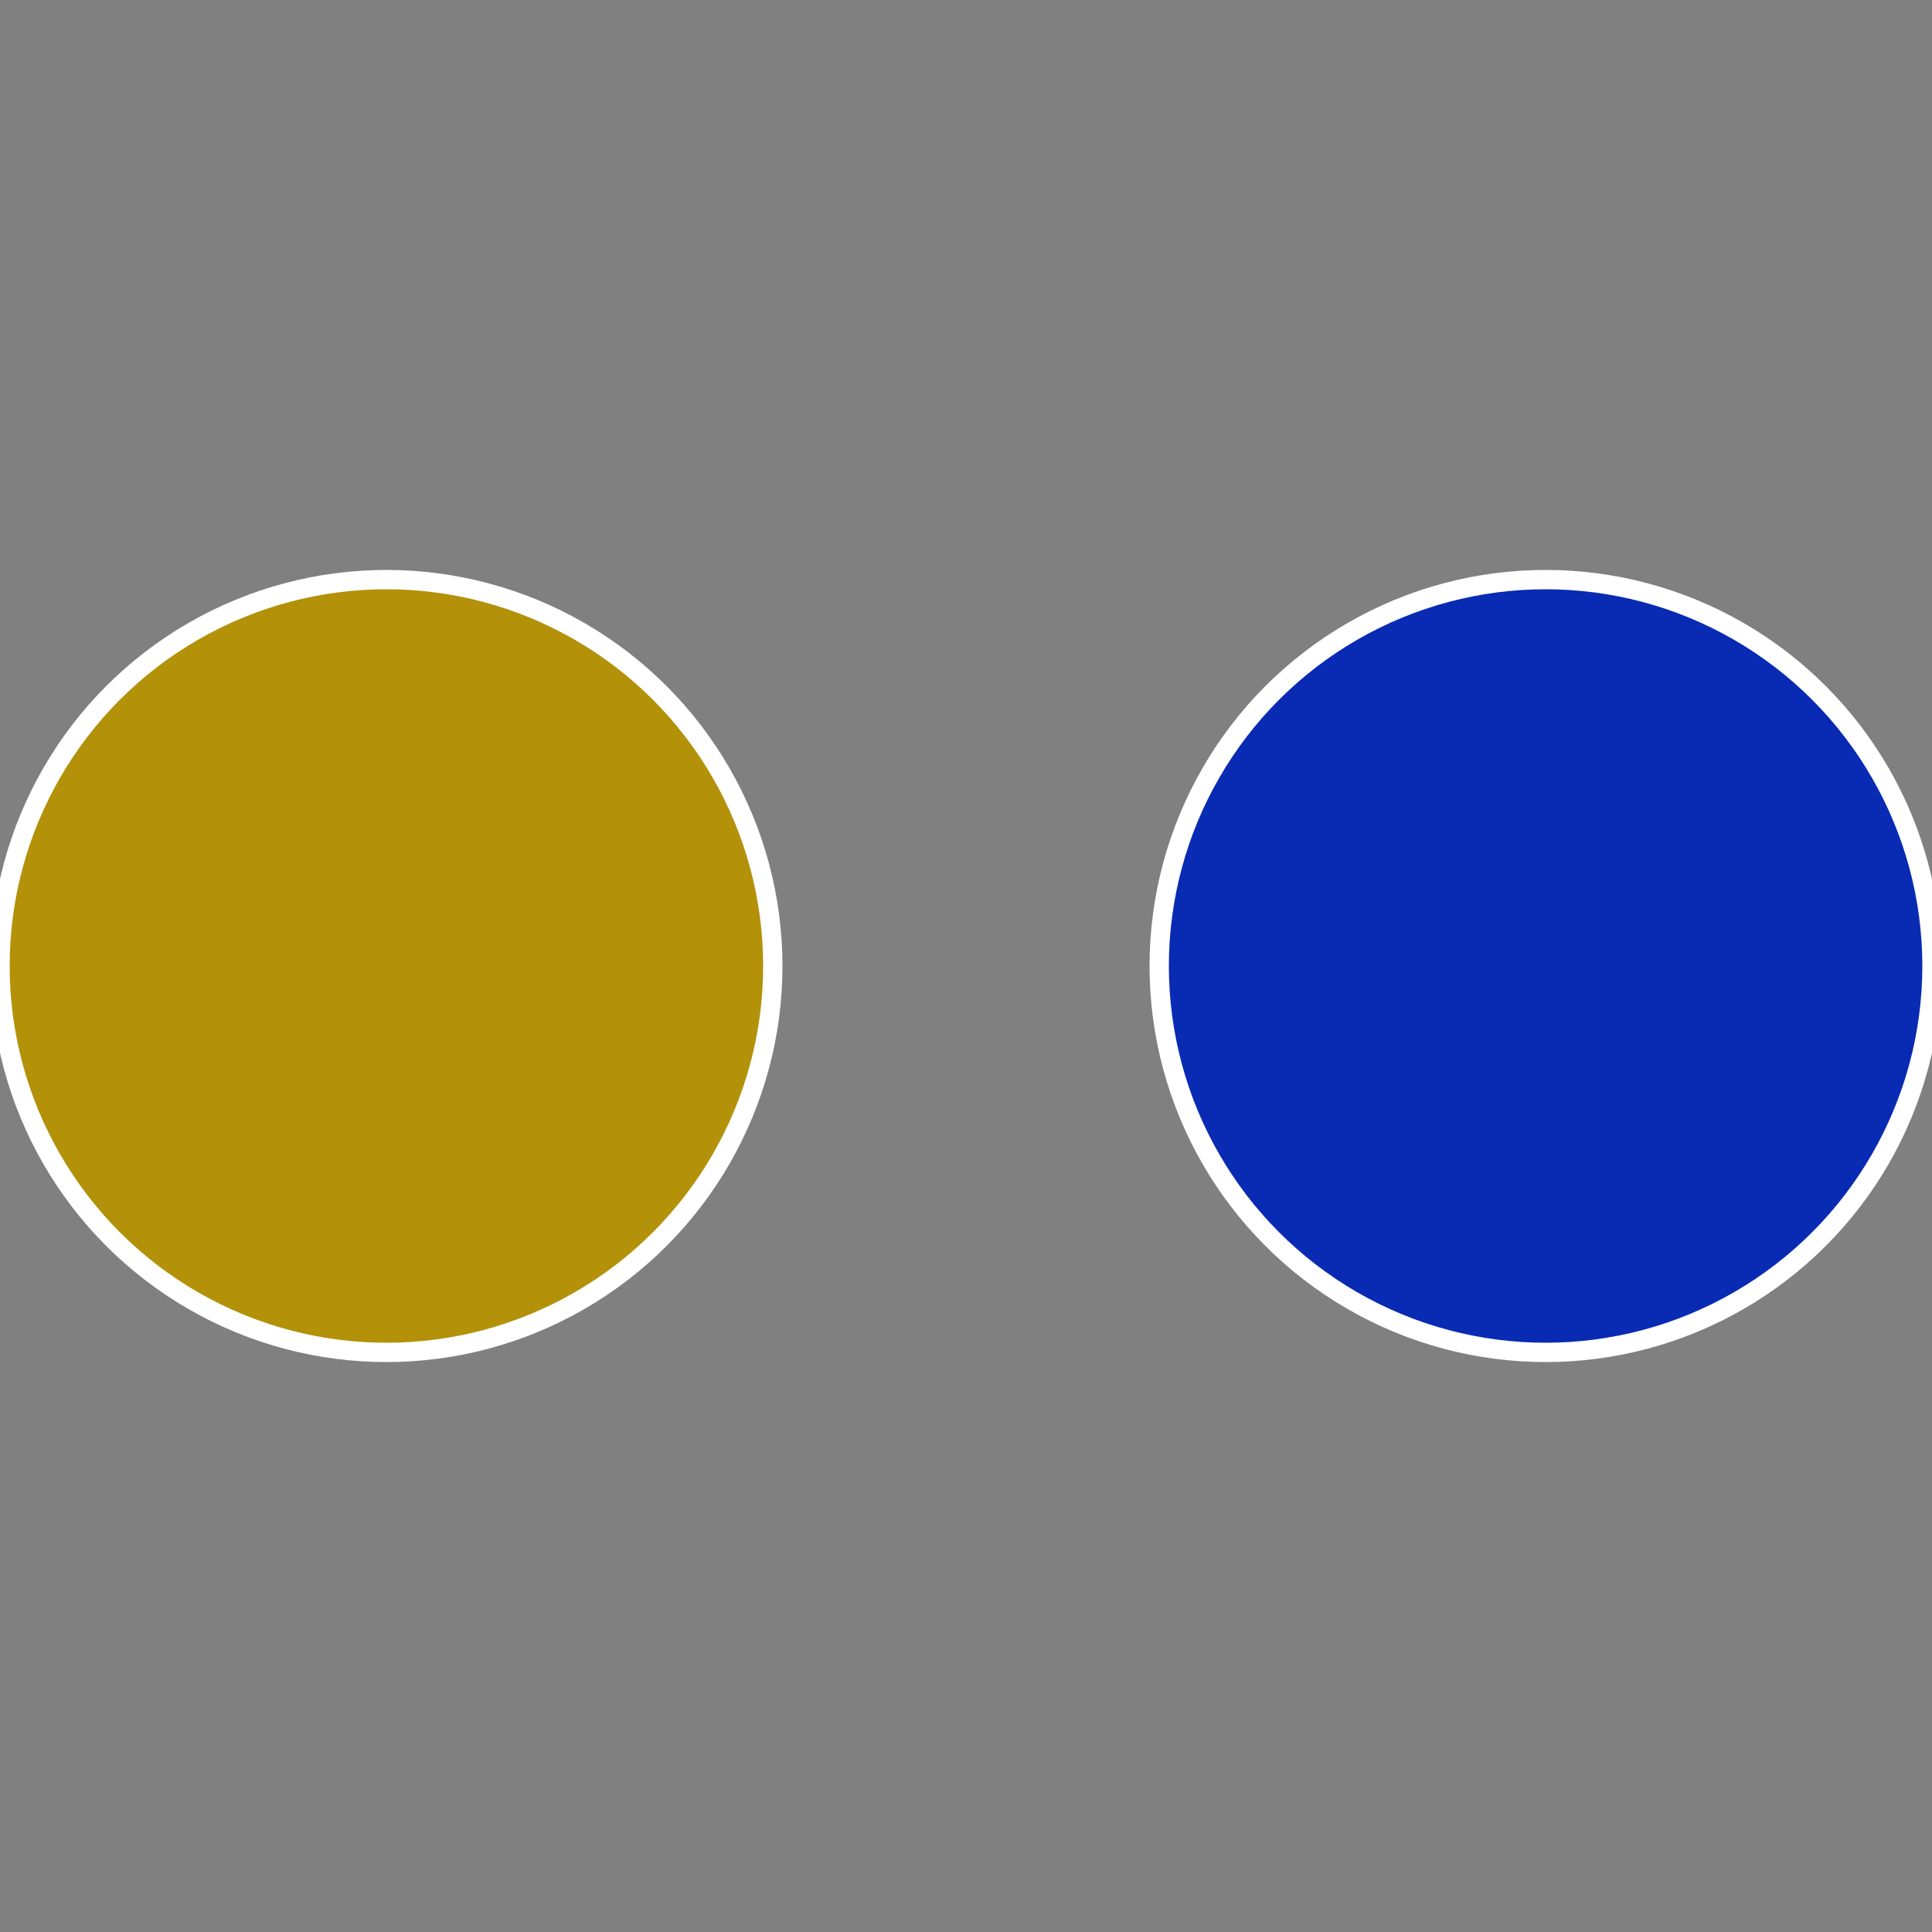
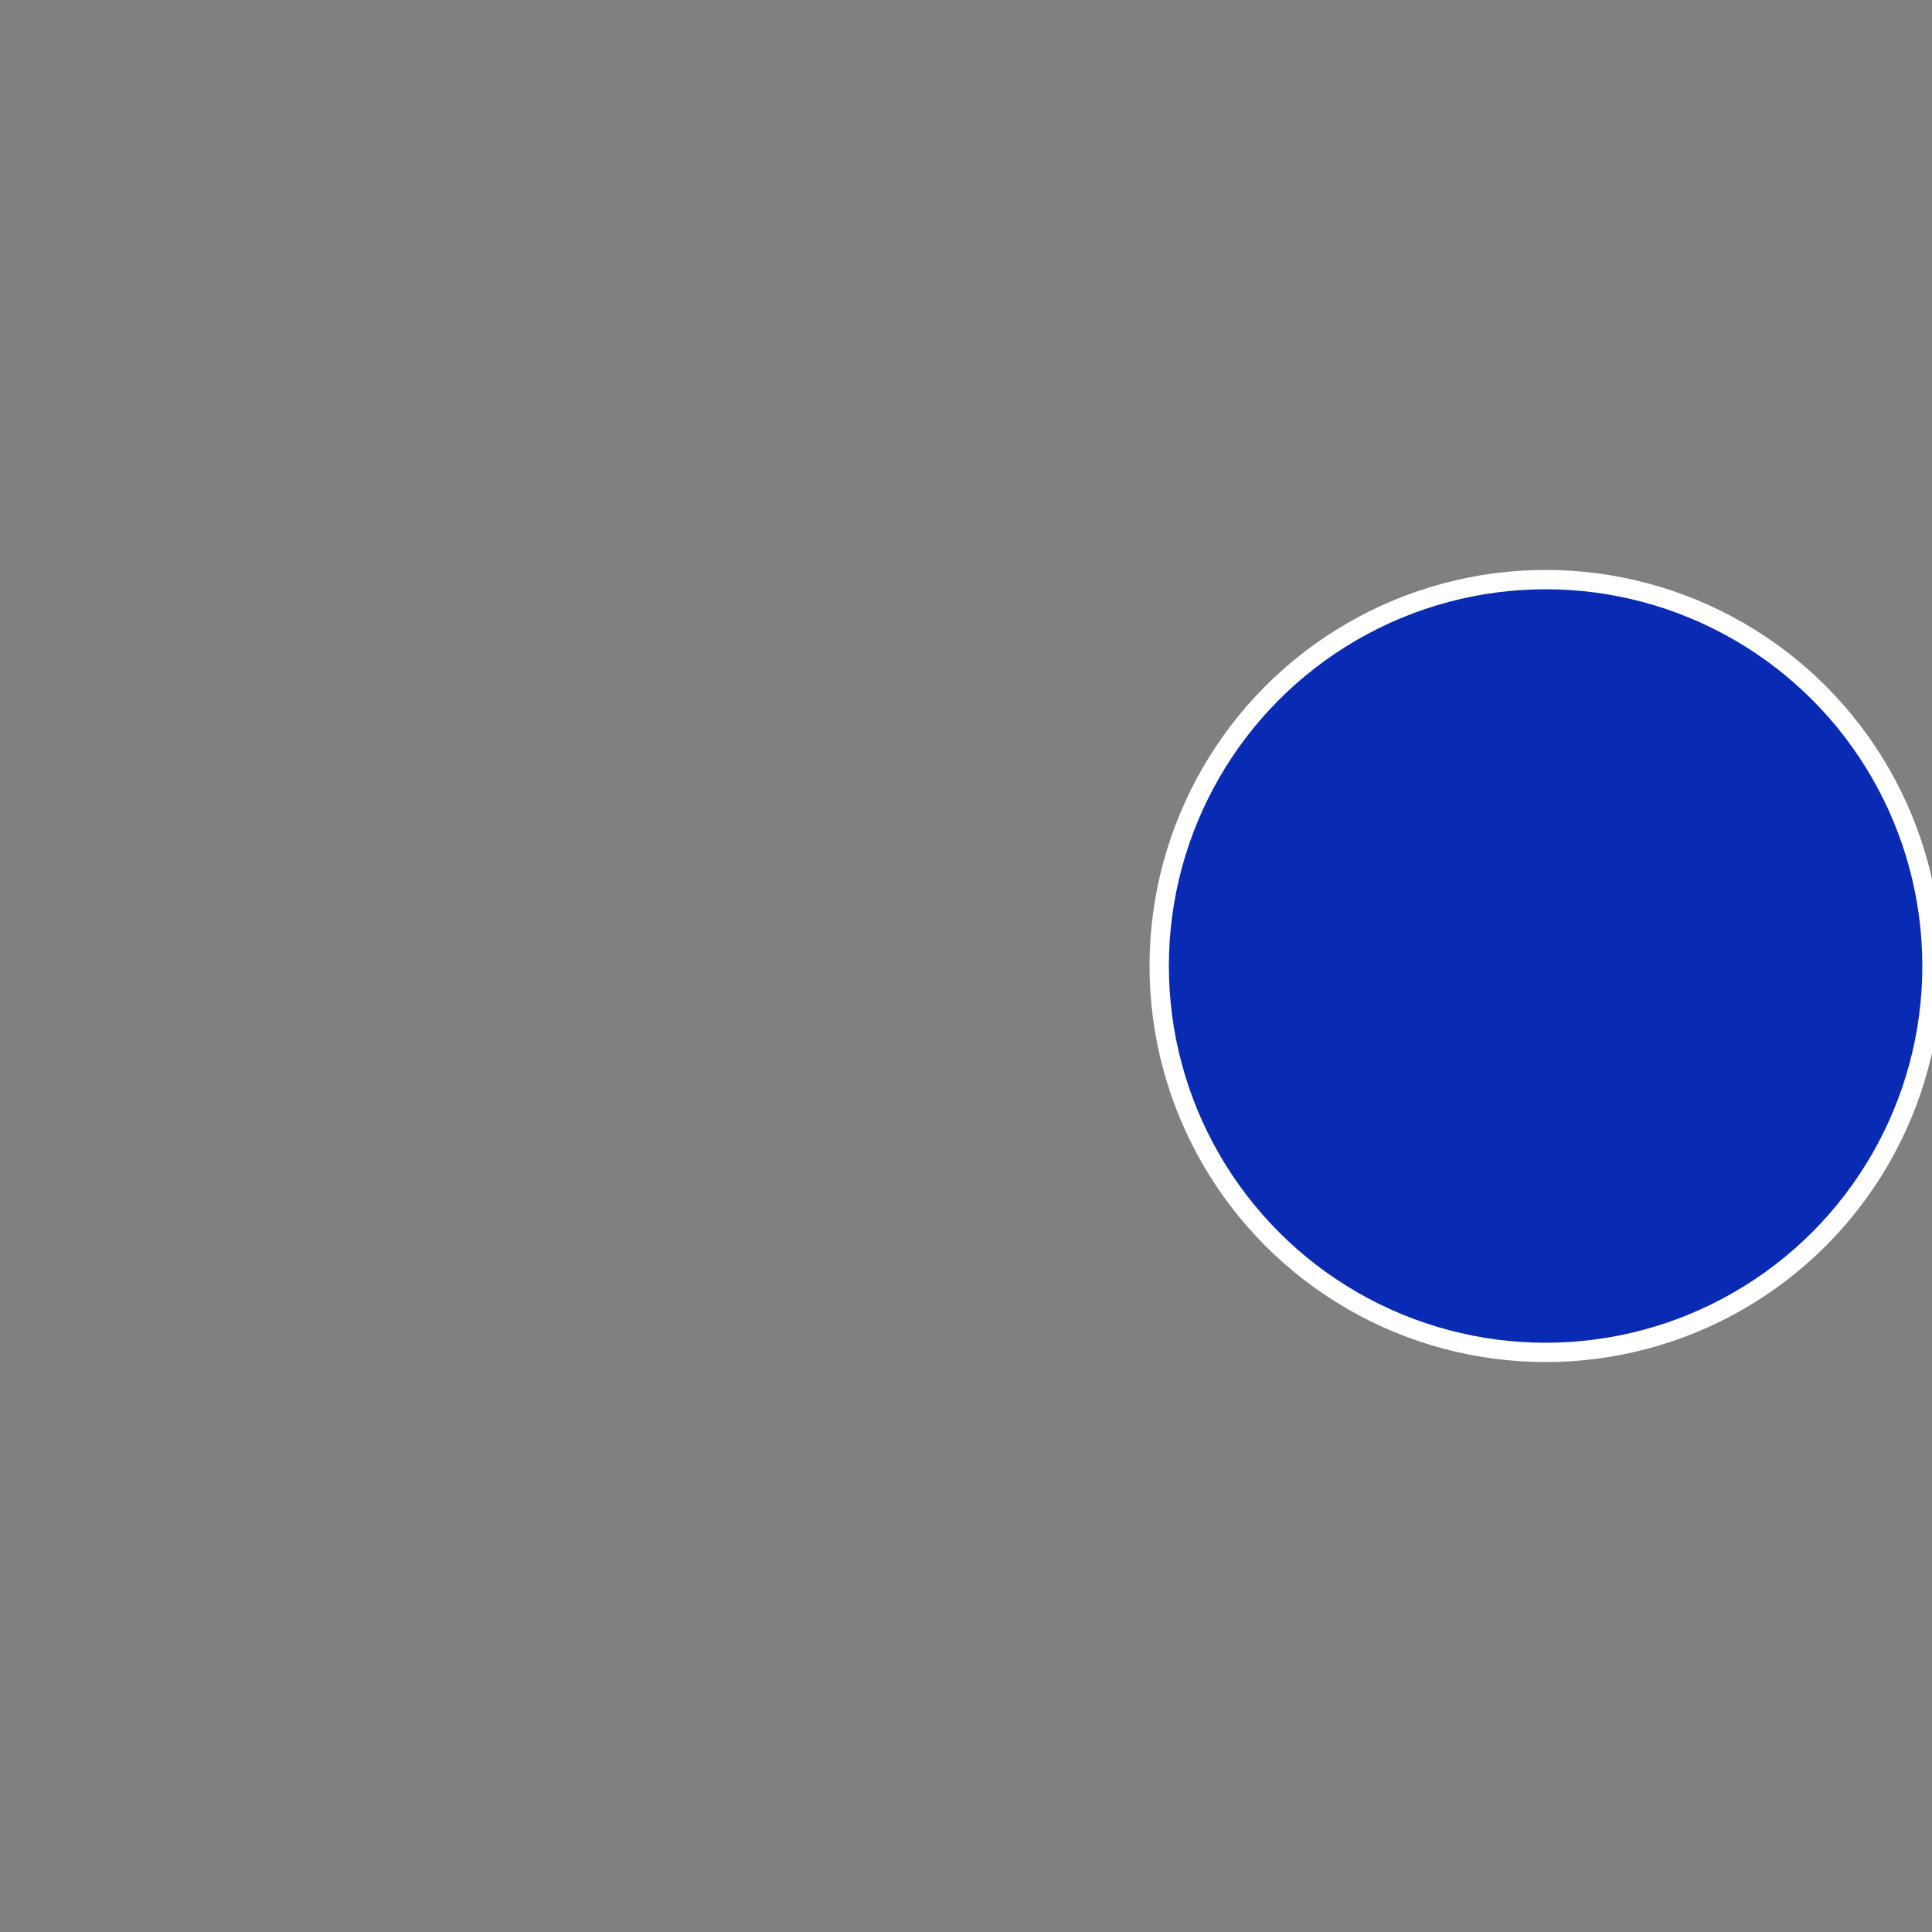
<svg xmlns="http://www.w3.org/2000/svg" width="500" height="500" viewBox="-1 -1 2 2">
  <rect x="-1" y="-1" width="2" height="2" fill="#808080" stroke="none" />
  <circle cx="0.6" cy="0" r="0.4" fill="#092bb3" stroke="#fff" stroke-width="1%" />
-   <circle cx="-0.6" cy="7.3478807948841E-17" r="0.4" fill="#b39109" stroke="#fff" stroke-width="1%" />
</svg>